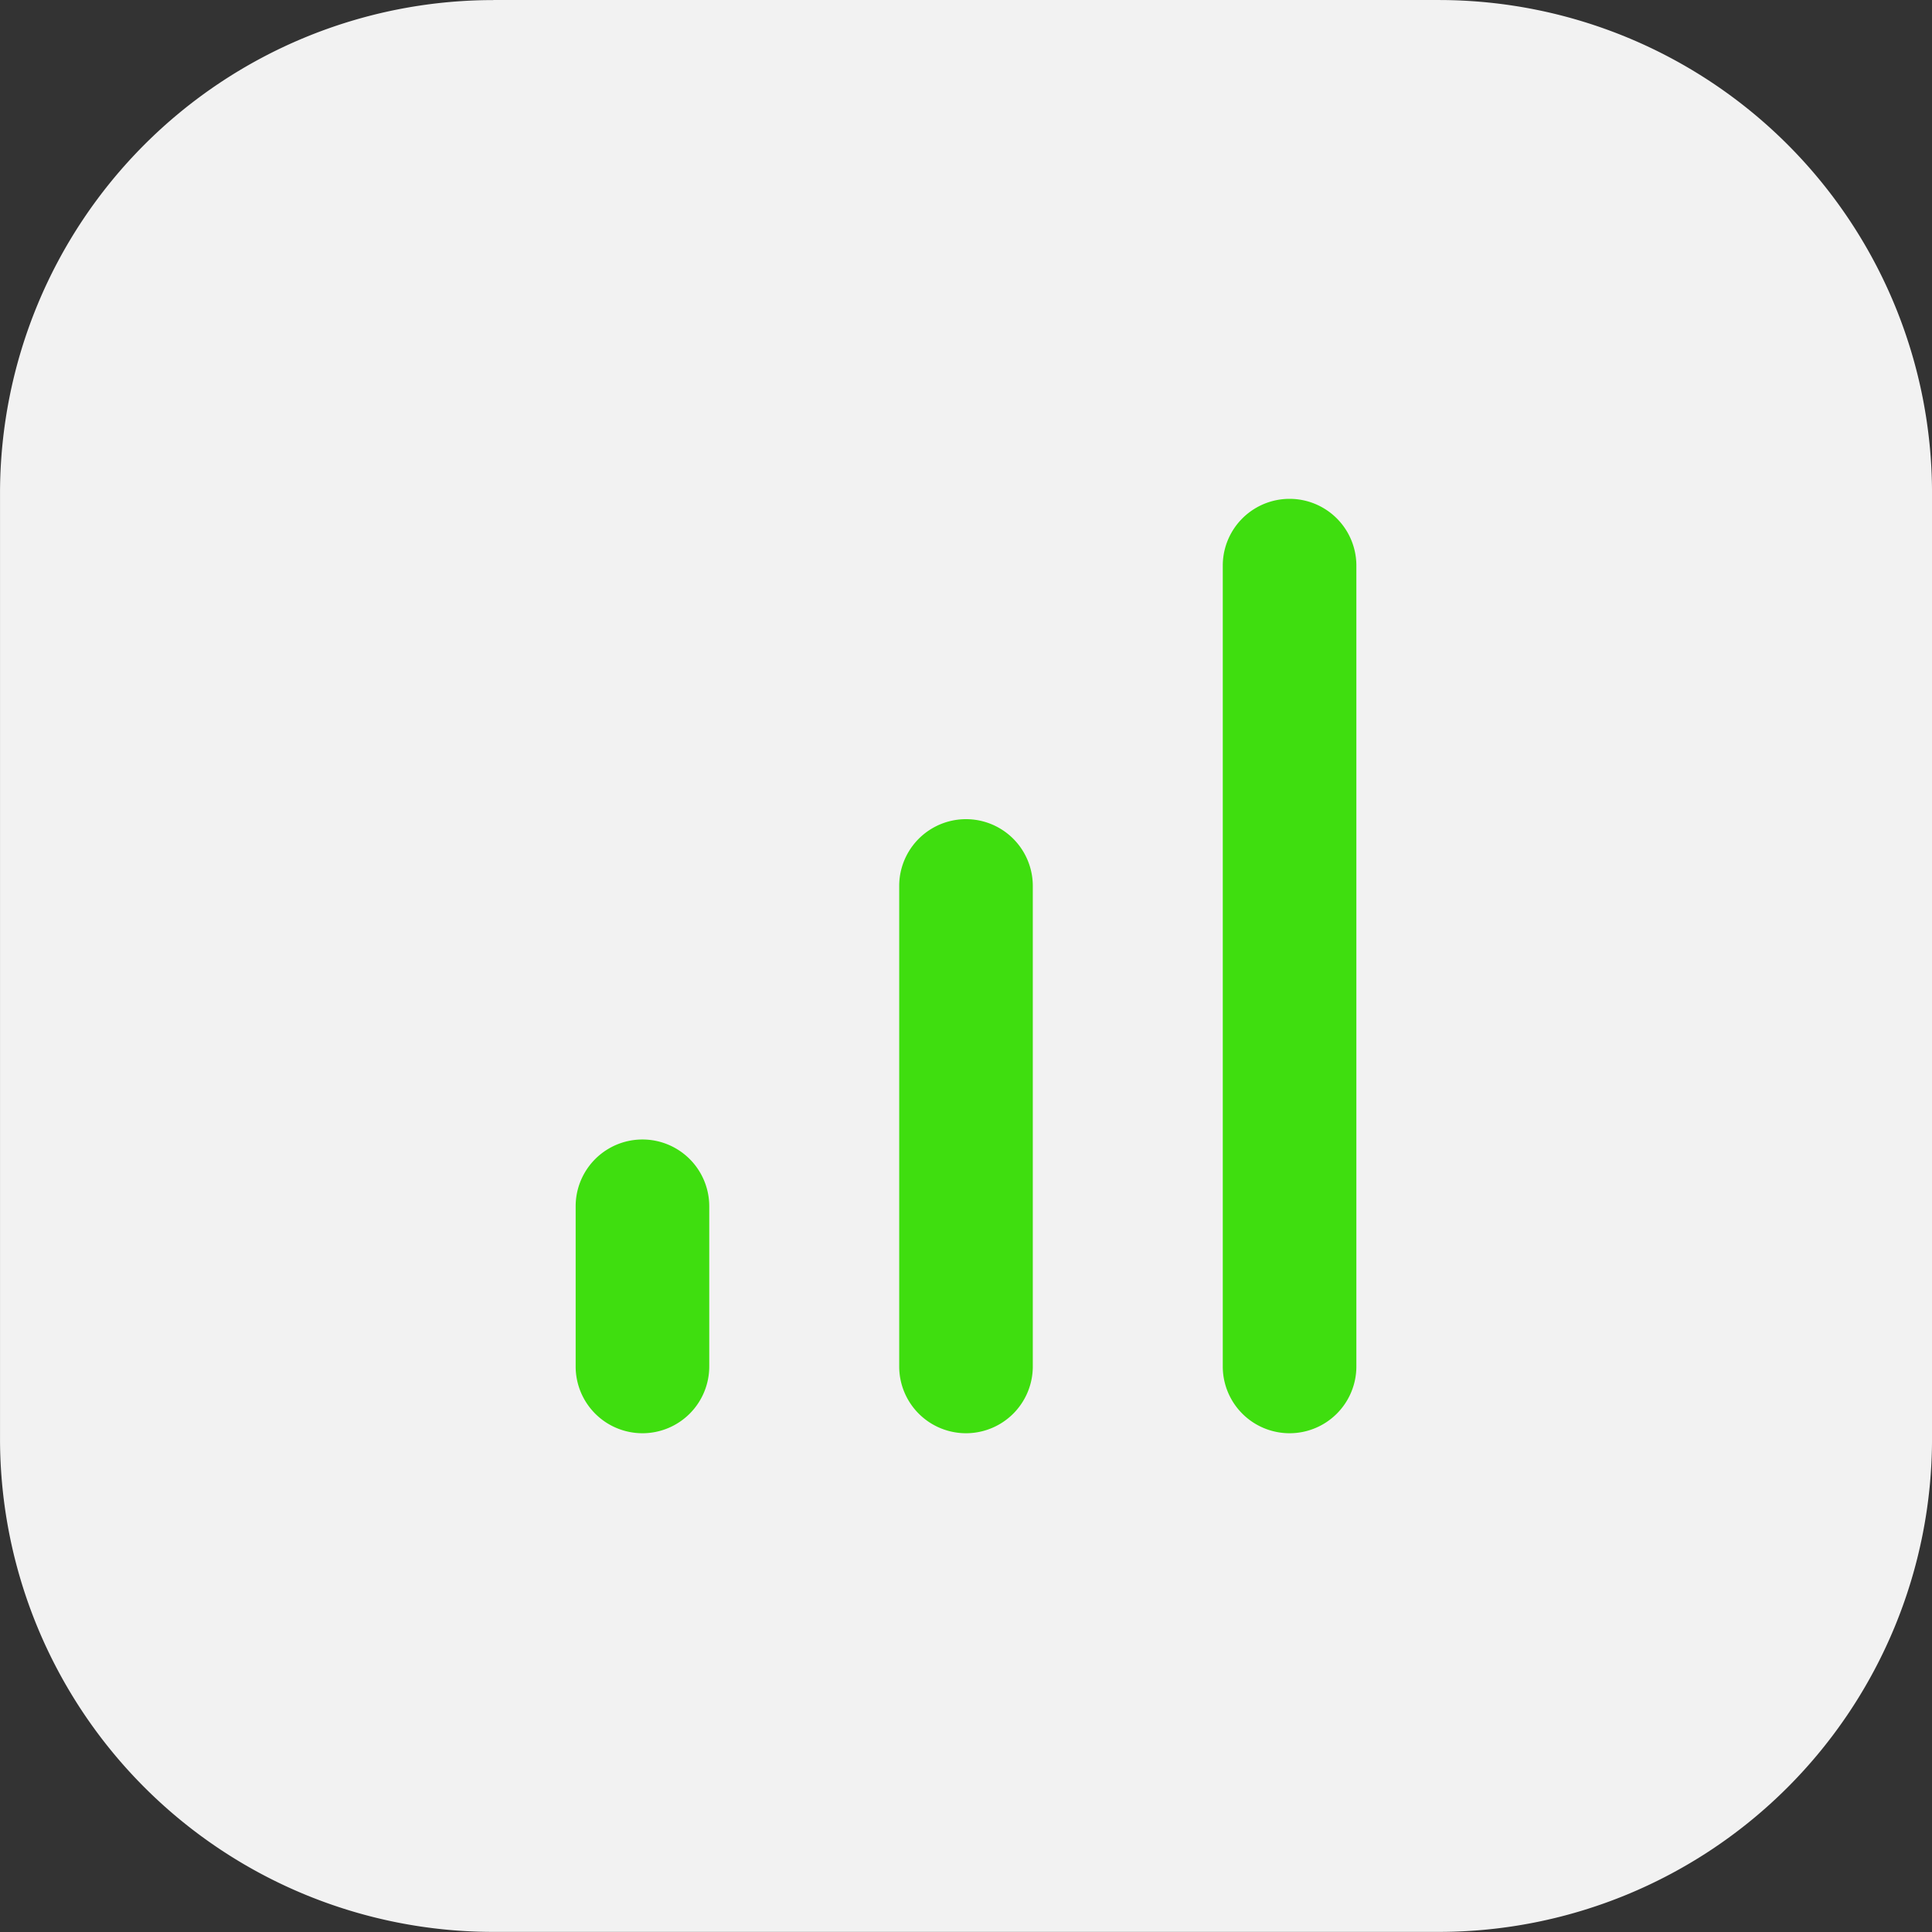
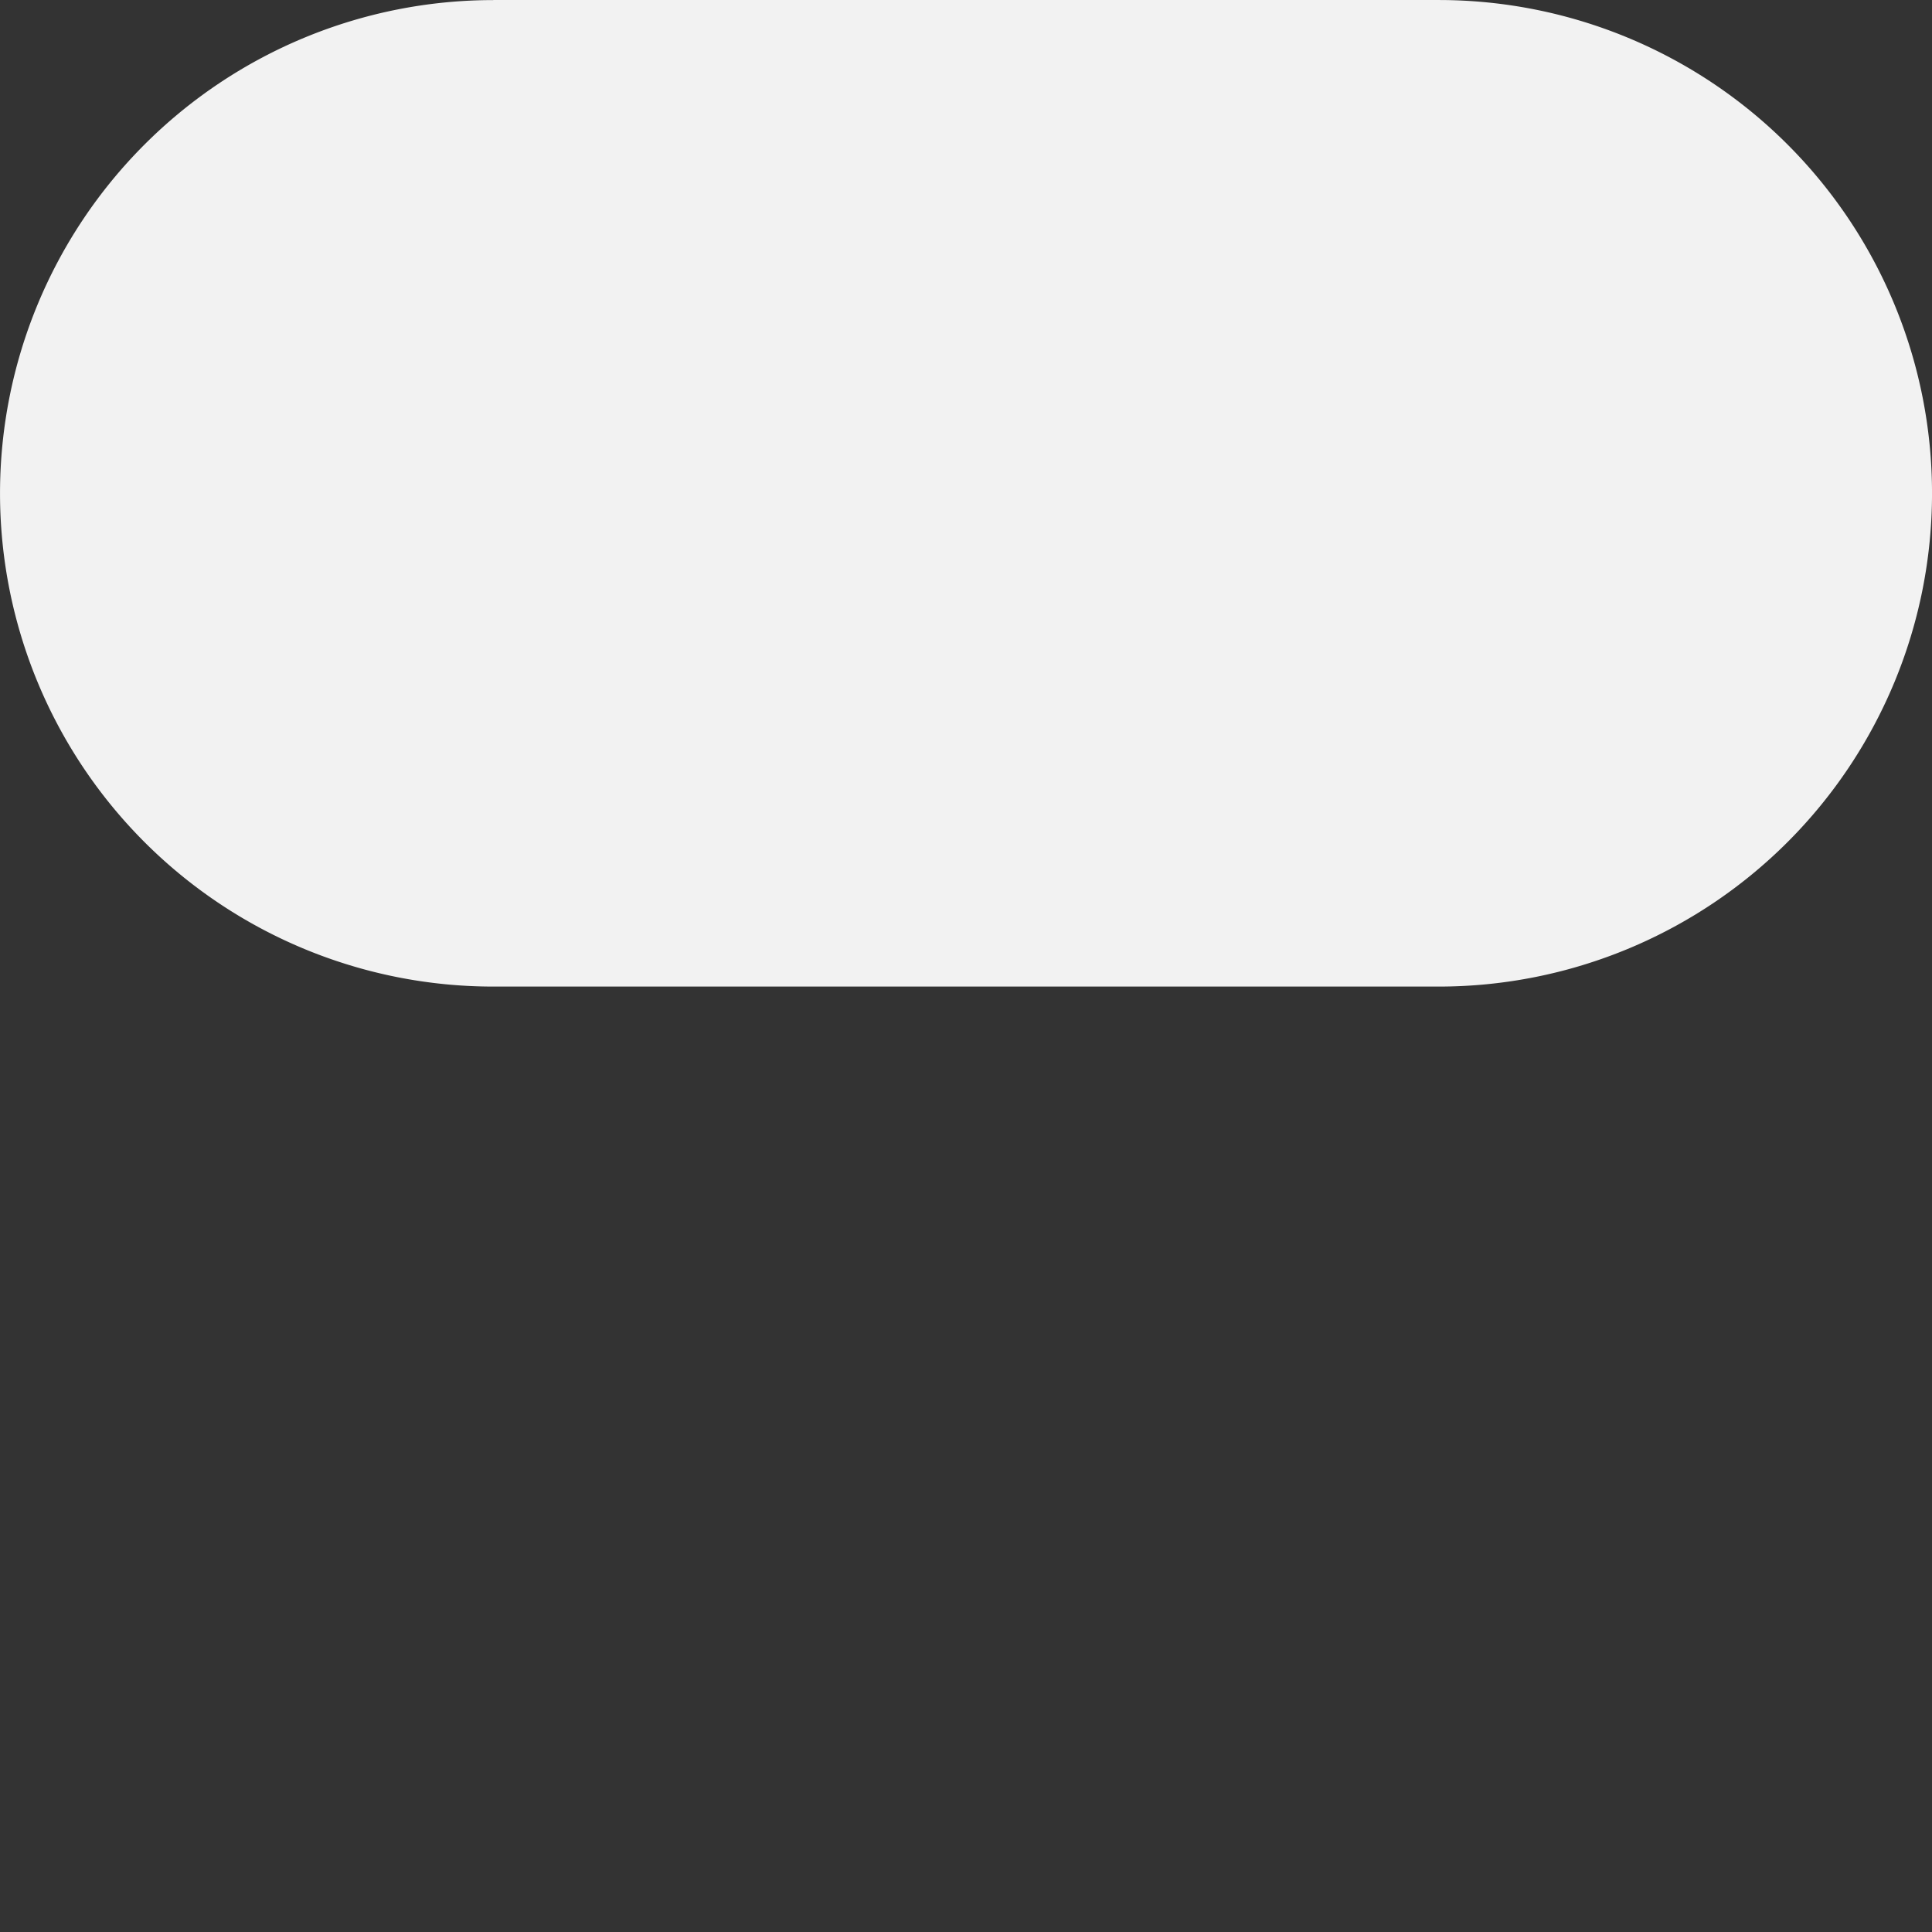
<svg xmlns="http://www.w3.org/2000/svg" width="94" height="94.001" viewBox="0 0 94 94.001">
  <rect x="0" y="0" width="94" height="94.001" fill="#333333" stroke="none" />
  <g id="Group_19761" data-name="Group 19761" transform="translate(4750.201 -20993.143)">
-     <path id="Path_29985" data-name="Path 29985" d="M261.8,235.956H307.8a24,24,0,0,1,24,24v45.994a24,24,0,0,1-24,24H261.8a24,24,0,0,1-24-24V259.959a24,24,0,0,1,24-24" transform="translate(-4988 20757.188)" fill="#f2f2f2" />
-     <path id="Path_29986" data-name="Path 29986" d="M300.535,305.681a3.25,3.25,0,0,1-3.25-3.25V263.469a3.25,3.25,0,0,1,6.5,0v38.962a3.25,3.25,0,0,1-3.25,3.25m-15.743,0a3.25,3.25,0,0,1-3.25-3.25V279.054a3.25,3.25,0,0,1,6.5,0v23.377a3.25,3.25,0,0,1-3.25,3.25m-15.742,0a3.25,3.25,0,0,1-3.25-3.25v-7.792a3.25,3.25,0,0,1,6.5,0v7.792a3.25,3.25,0,0,1-3.25,3.25" transform="translate(-4987.993 20757.195)" fill="#3fde0f" />
+     <path id="Path_29985" data-name="Path 29985" d="M261.8,235.956H307.8a24,24,0,0,1,24,24a24,24,0,0,1-24,24H261.8a24,24,0,0,1-24-24V259.959a24,24,0,0,1,24-24" transform="translate(-4988 20757.188)" fill="#f2f2f2" />
  </g>
</svg>